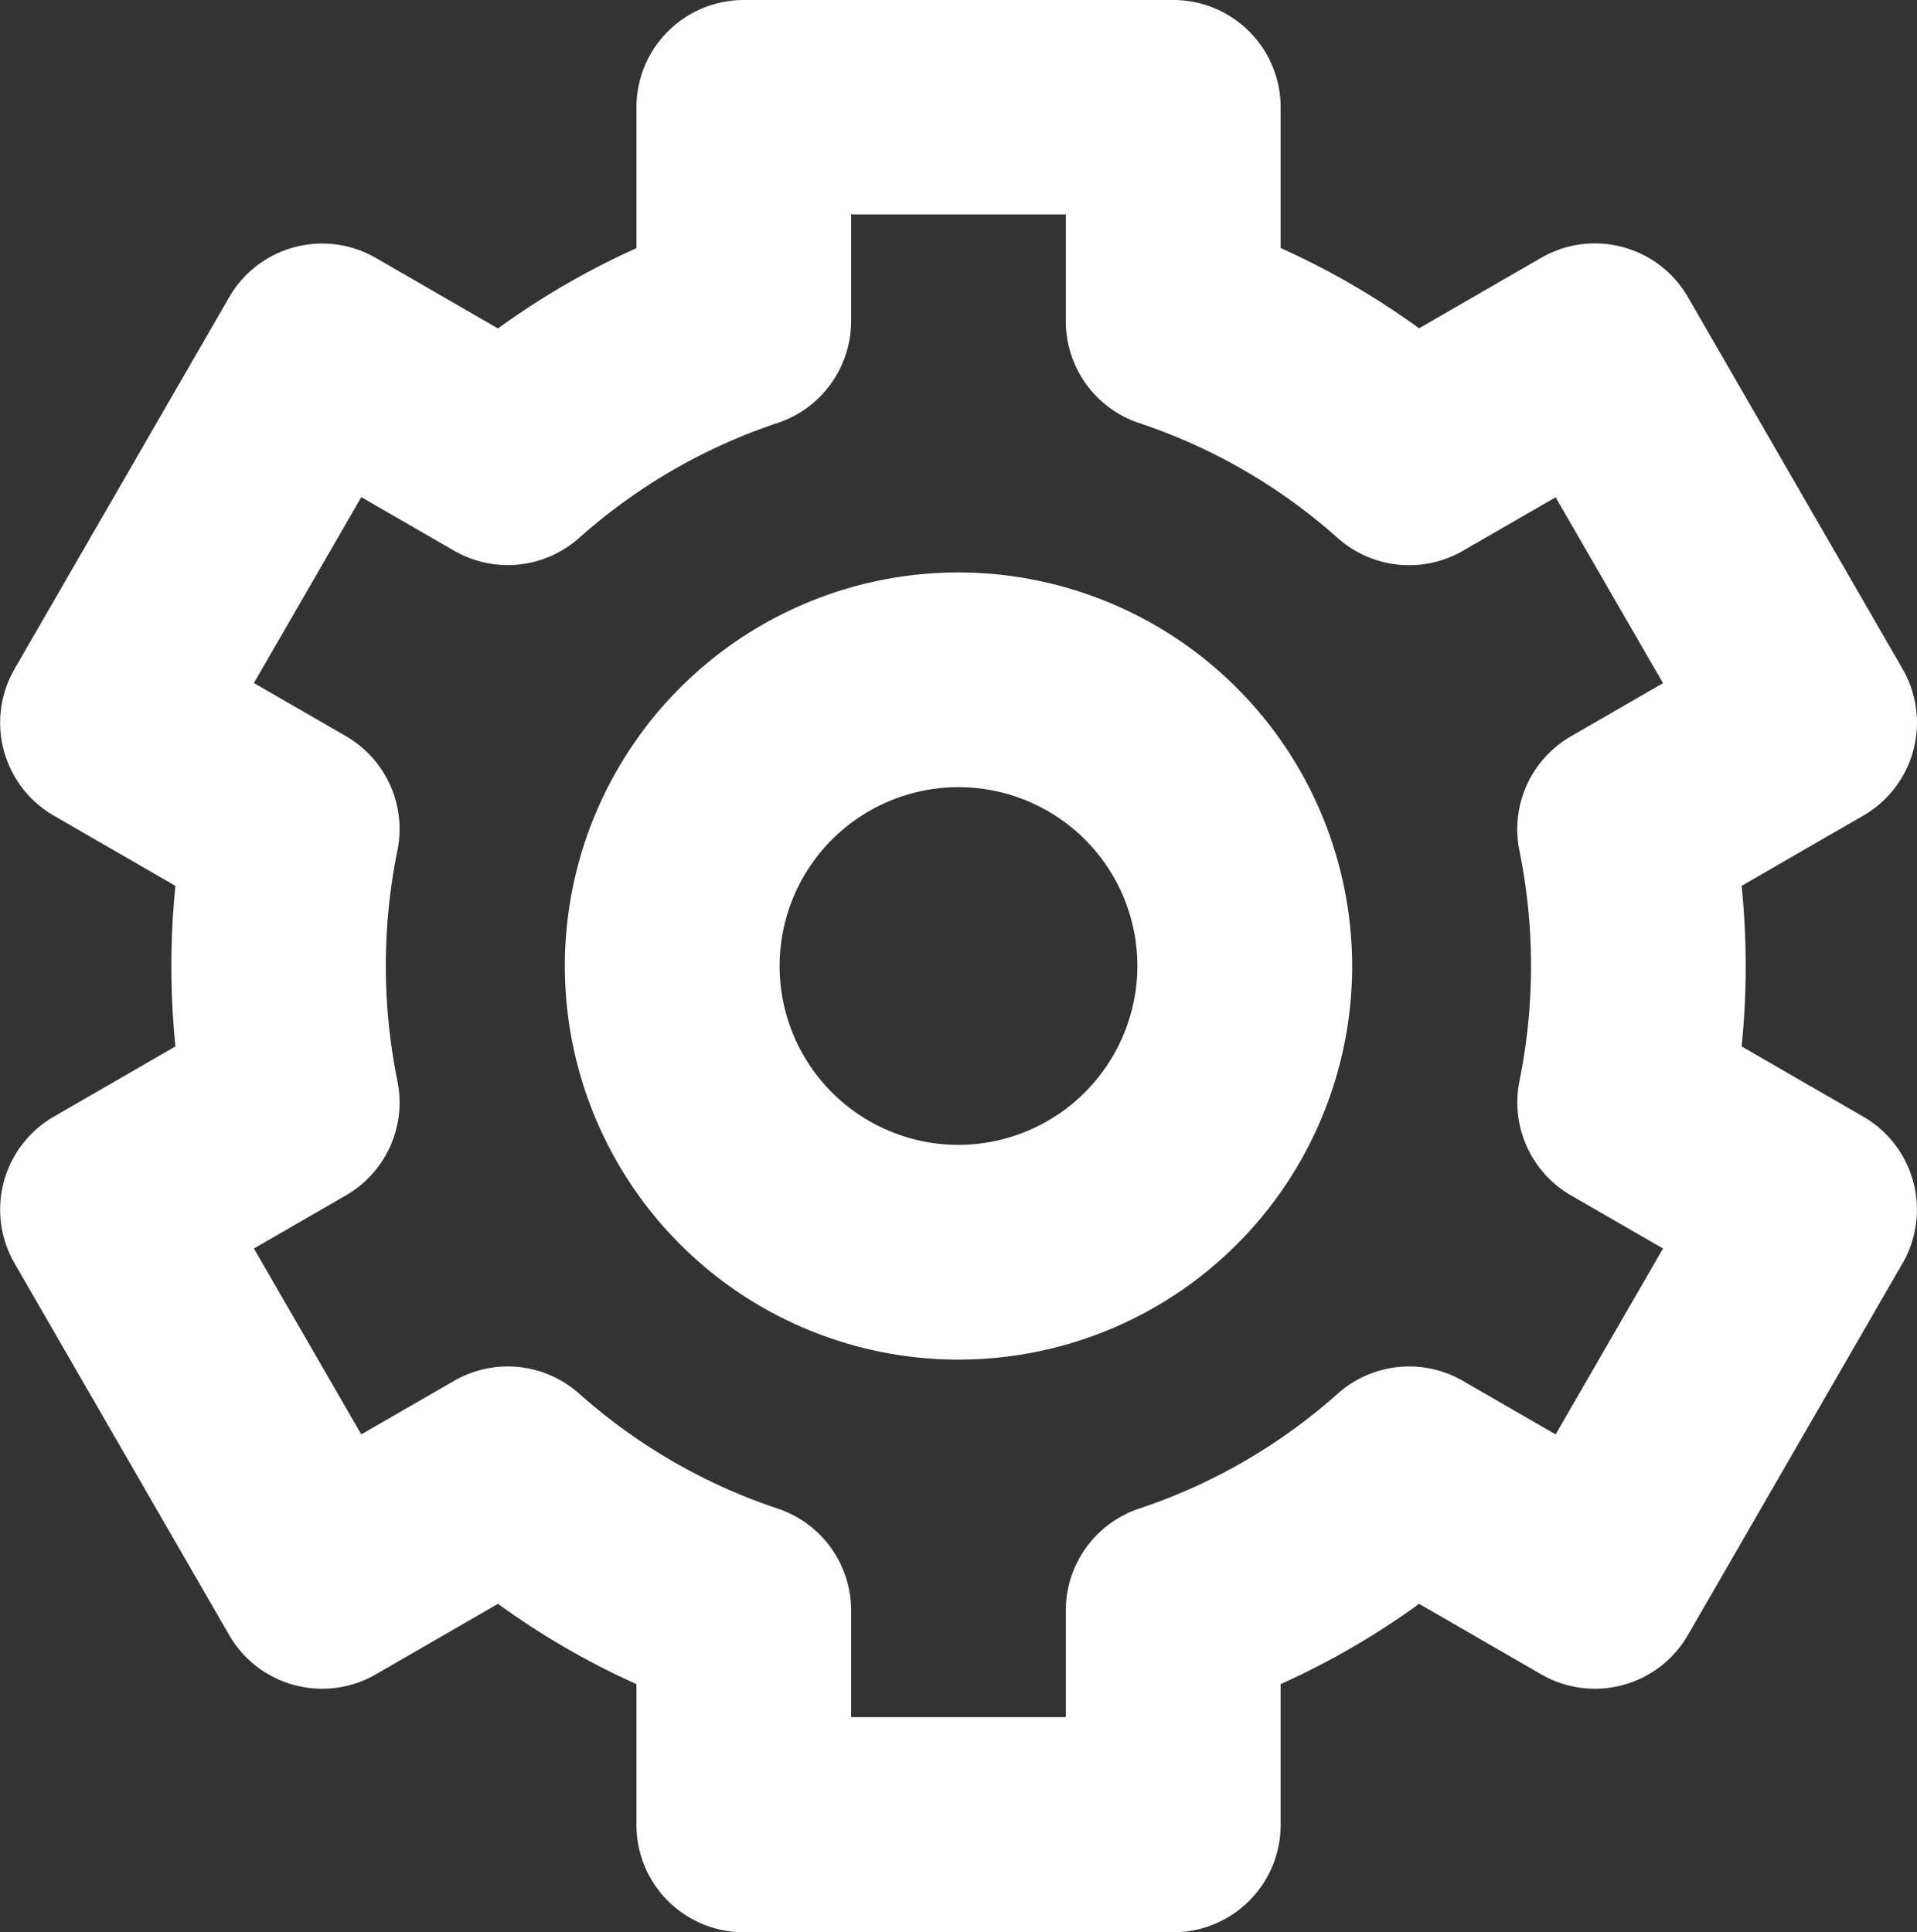
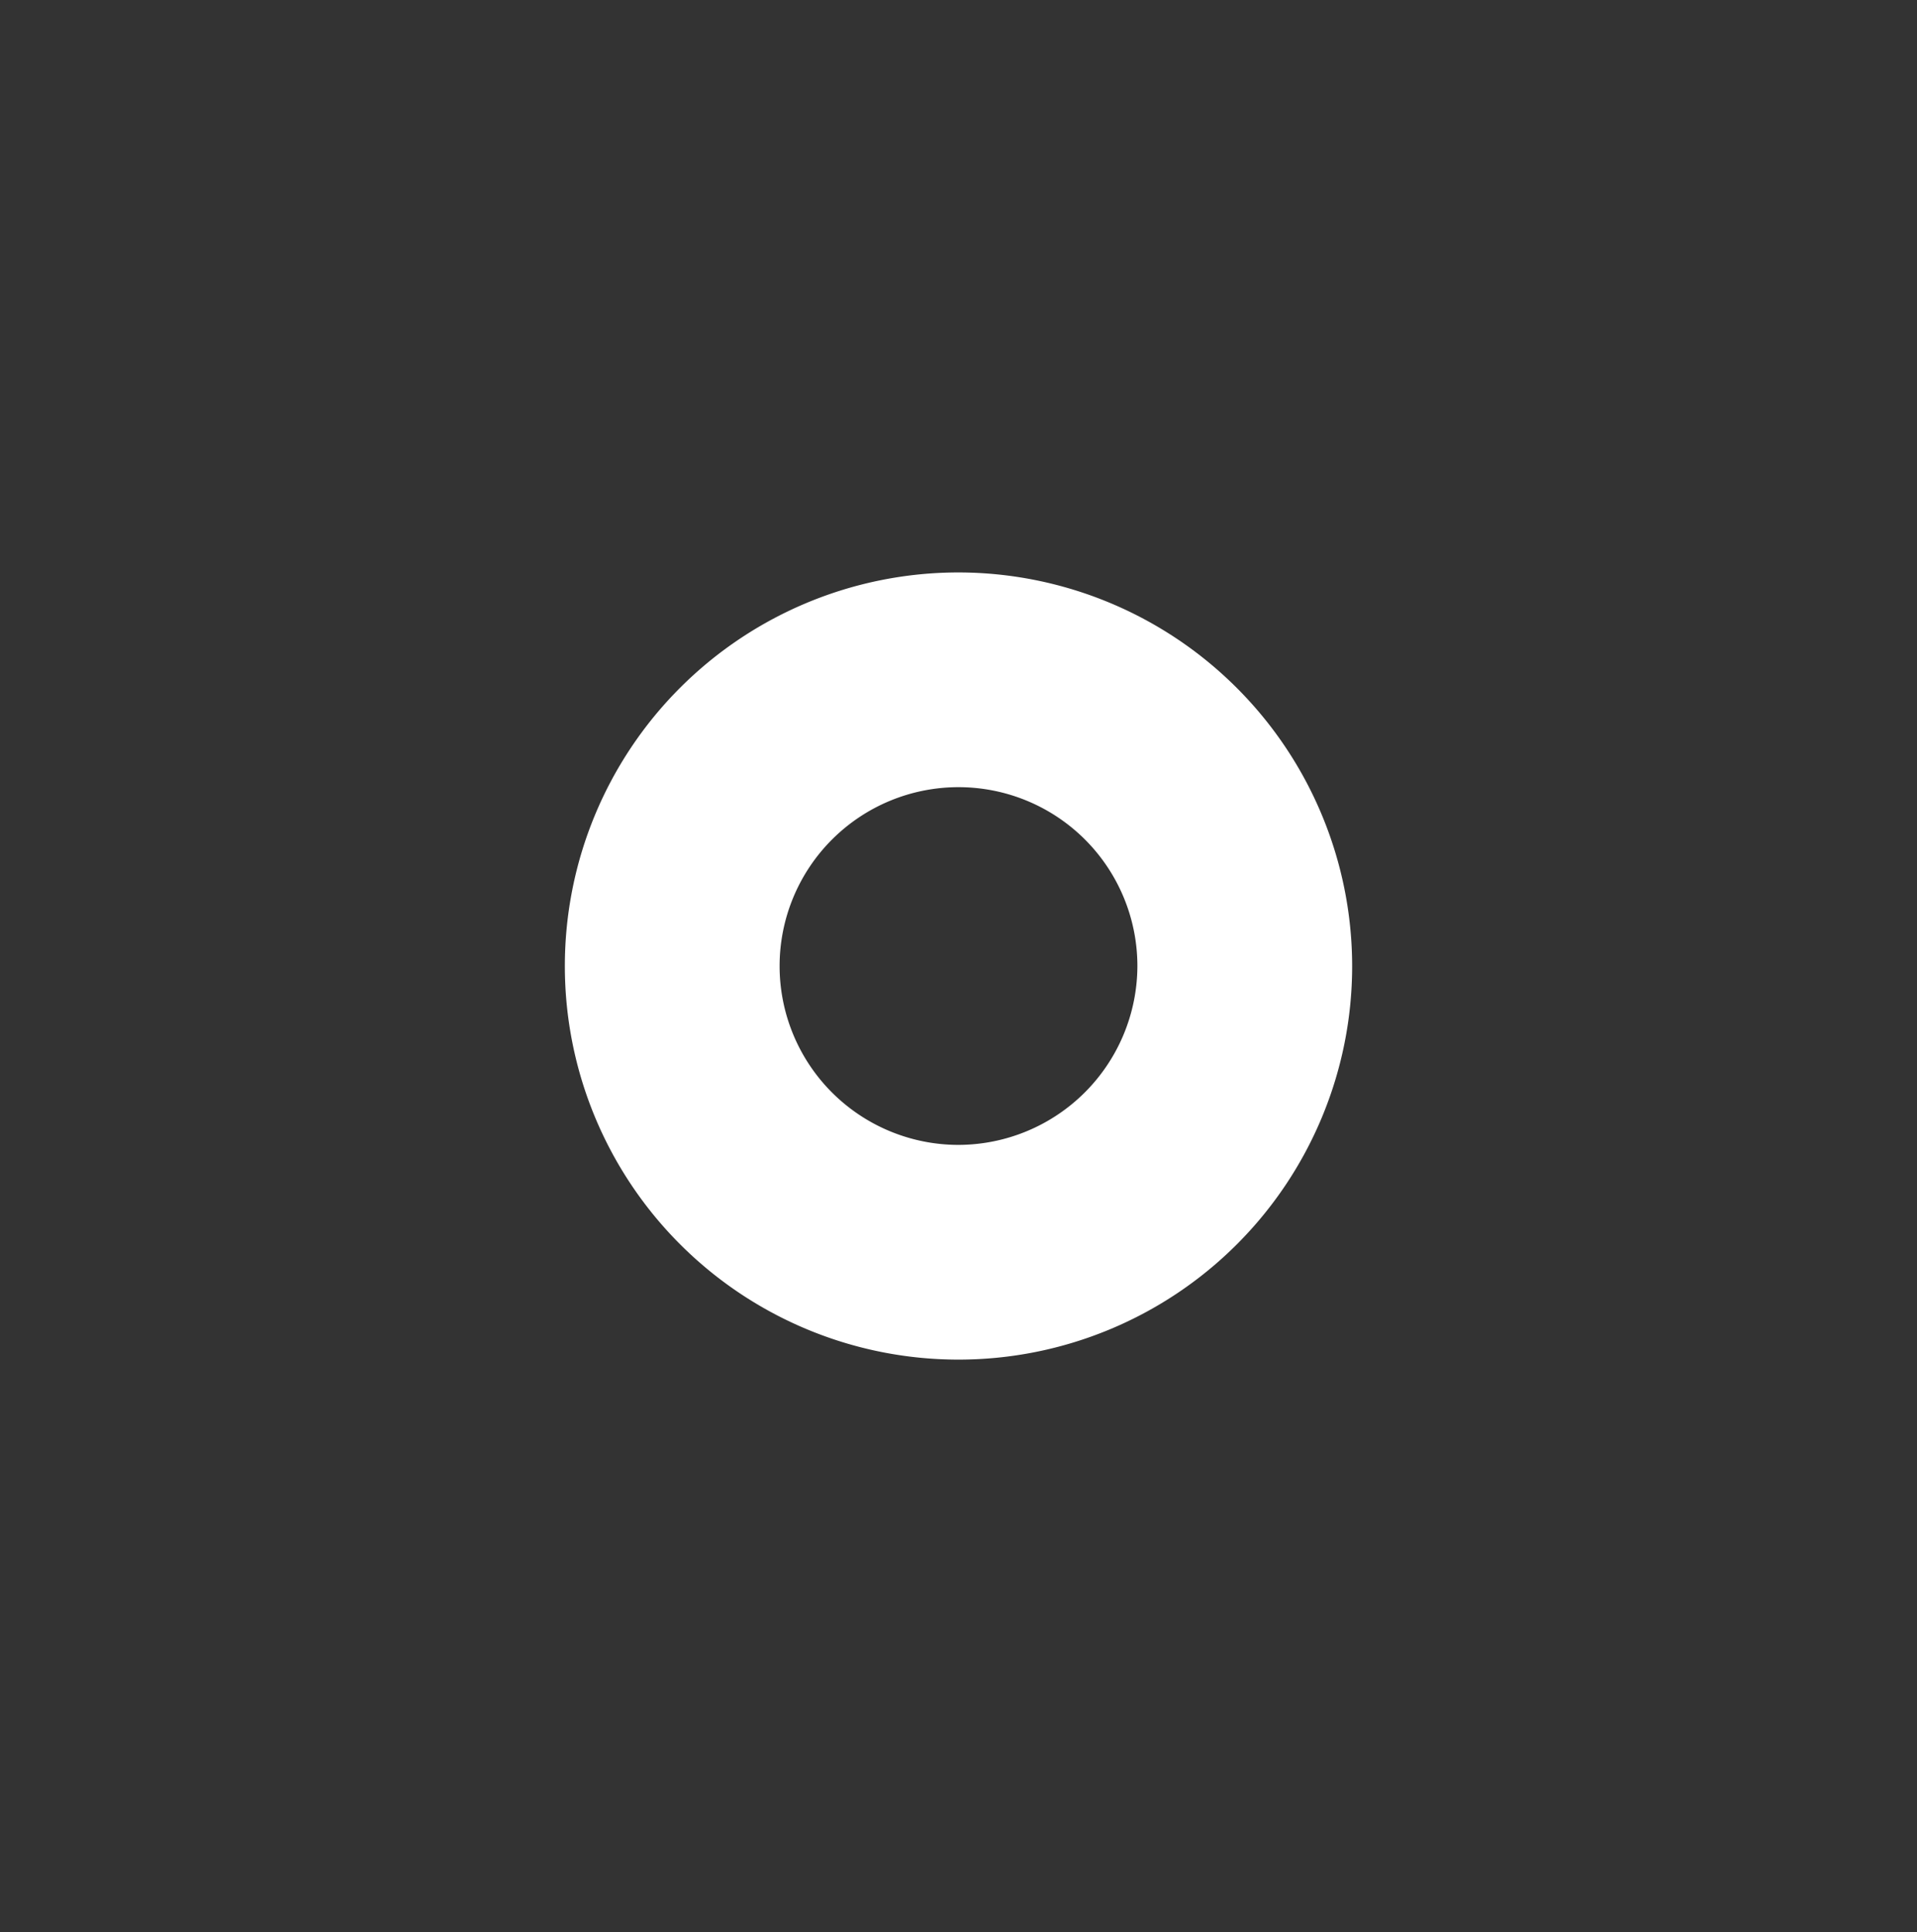
<svg xmlns="http://www.w3.org/2000/svg" width="25.654" height="25.86" viewBox="0 0 25.654 25.86">
  <rect x="0" y="0" width="25.654" height="25.86" fill="#333333" stroke="none" />
  <defs>
    <style>.a{fill:#fff;}</style>
  </defs>
  <g transform="translate(-11.692 -11.589)">
-     <path class="a" d="M147.681,131.043a1.437,1.437,0,0,0-.144-1.09l-2.873-4.977a1.437,1.437,0,0,0-1.962-.526l-1.635.944a10.415,10.415,0,0,0-1.853-1.074v-1.885A1.437,1.437,0,0,0,137.776,121H132.03a1.437,1.437,0,0,0-1.437,1.437v1.885a10.424,10.424,0,0,0-1.853,1.074l-1.635-.944a1.437,1.437,0,0,0-1.962.526l-2.873,4.977a1.437,1.437,0,0,0,.526,1.962l1.628.94a10.62,10.62,0,0,0,0,2.149l-1.628.94a1.437,1.437,0,0,0-.526,1.962l2.873,4.977a1.437,1.437,0,0,0,1.962.526l1.635-.944a10.409,10.409,0,0,0,1.853,1.074v1.885a1.437,1.437,0,0,0,1.437,1.437h5.747a1.437,1.437,0,0,0,1.437-1.437v-1.885a10.419,10.419,0,0,0,1.853-1.074l1.635.944a1.437,1.437,0,0,0,1.962-.526l2.873-4.977a1.437,1.437,0,0,0-.526-1.962l-1.628-.94a10.625,10.625,0,0,0,0-2.149l1.628-.94A1.437,1.437,0,0,0,147.681,131.043Zm-5.271,1.345a7.741,7.741,0,0,1,0,3.083A1.437,1.437,0,0,0,143.1,137l1.231.711-1.437,2.488-1.242-.717a1.437,1.437,0,0,0-1.672.17,7.6,7.6,0,0,1-2.658,1.54,1.437,1.437,0,0,0-.983,1.363v1.428h-2.873v-1.428a1.437,1.437,0,0,0-.983-1.363,7.6,7.6,0,0,1-2.658-1.54,1.437,1.437,0,0,0-1.672-.17l-1.242.717-1.437-2.488,1.231-.711a1.437,1.437,0,0,0,.689-1.532,7.745,7.745,0,0,1,0-3.083,1.437,1.437,0,0,0-.689-1.532l-1.231-.711,1.437-2.488,1.242.717a1.436,1.436,0,0,0,1.672-.17,7.6,7.6,0,0,1,2.658-1.54,1.437,1.437,0,0,0,.983-1.363v-1.428h2.873V125.3a1.437,1.437,0,0,0,.983,1.363,7.6,7.6,0,0,1,2.658,1.54,1.437,1.437,0,0,0,1.672.17l1.242-.717,1.437,2.488-1.231.711A1.436,1.436,0,0,0,142.41,132.388Z" transform="translate(-110.384 -109.411)" />
    <path class="a" d="M206.268,201a5.268,5.268,0,1,0,5.268,5.268A5.274,5.274,0,0,0,206.268,201Zm0,7.662a2.394,2.394,0,1,1,2.394-2.394A2.4,2.4,0,0,1,206.268,208.662Z" transform="translate(-181.749 -181.749)" />
  </g>
</svg>